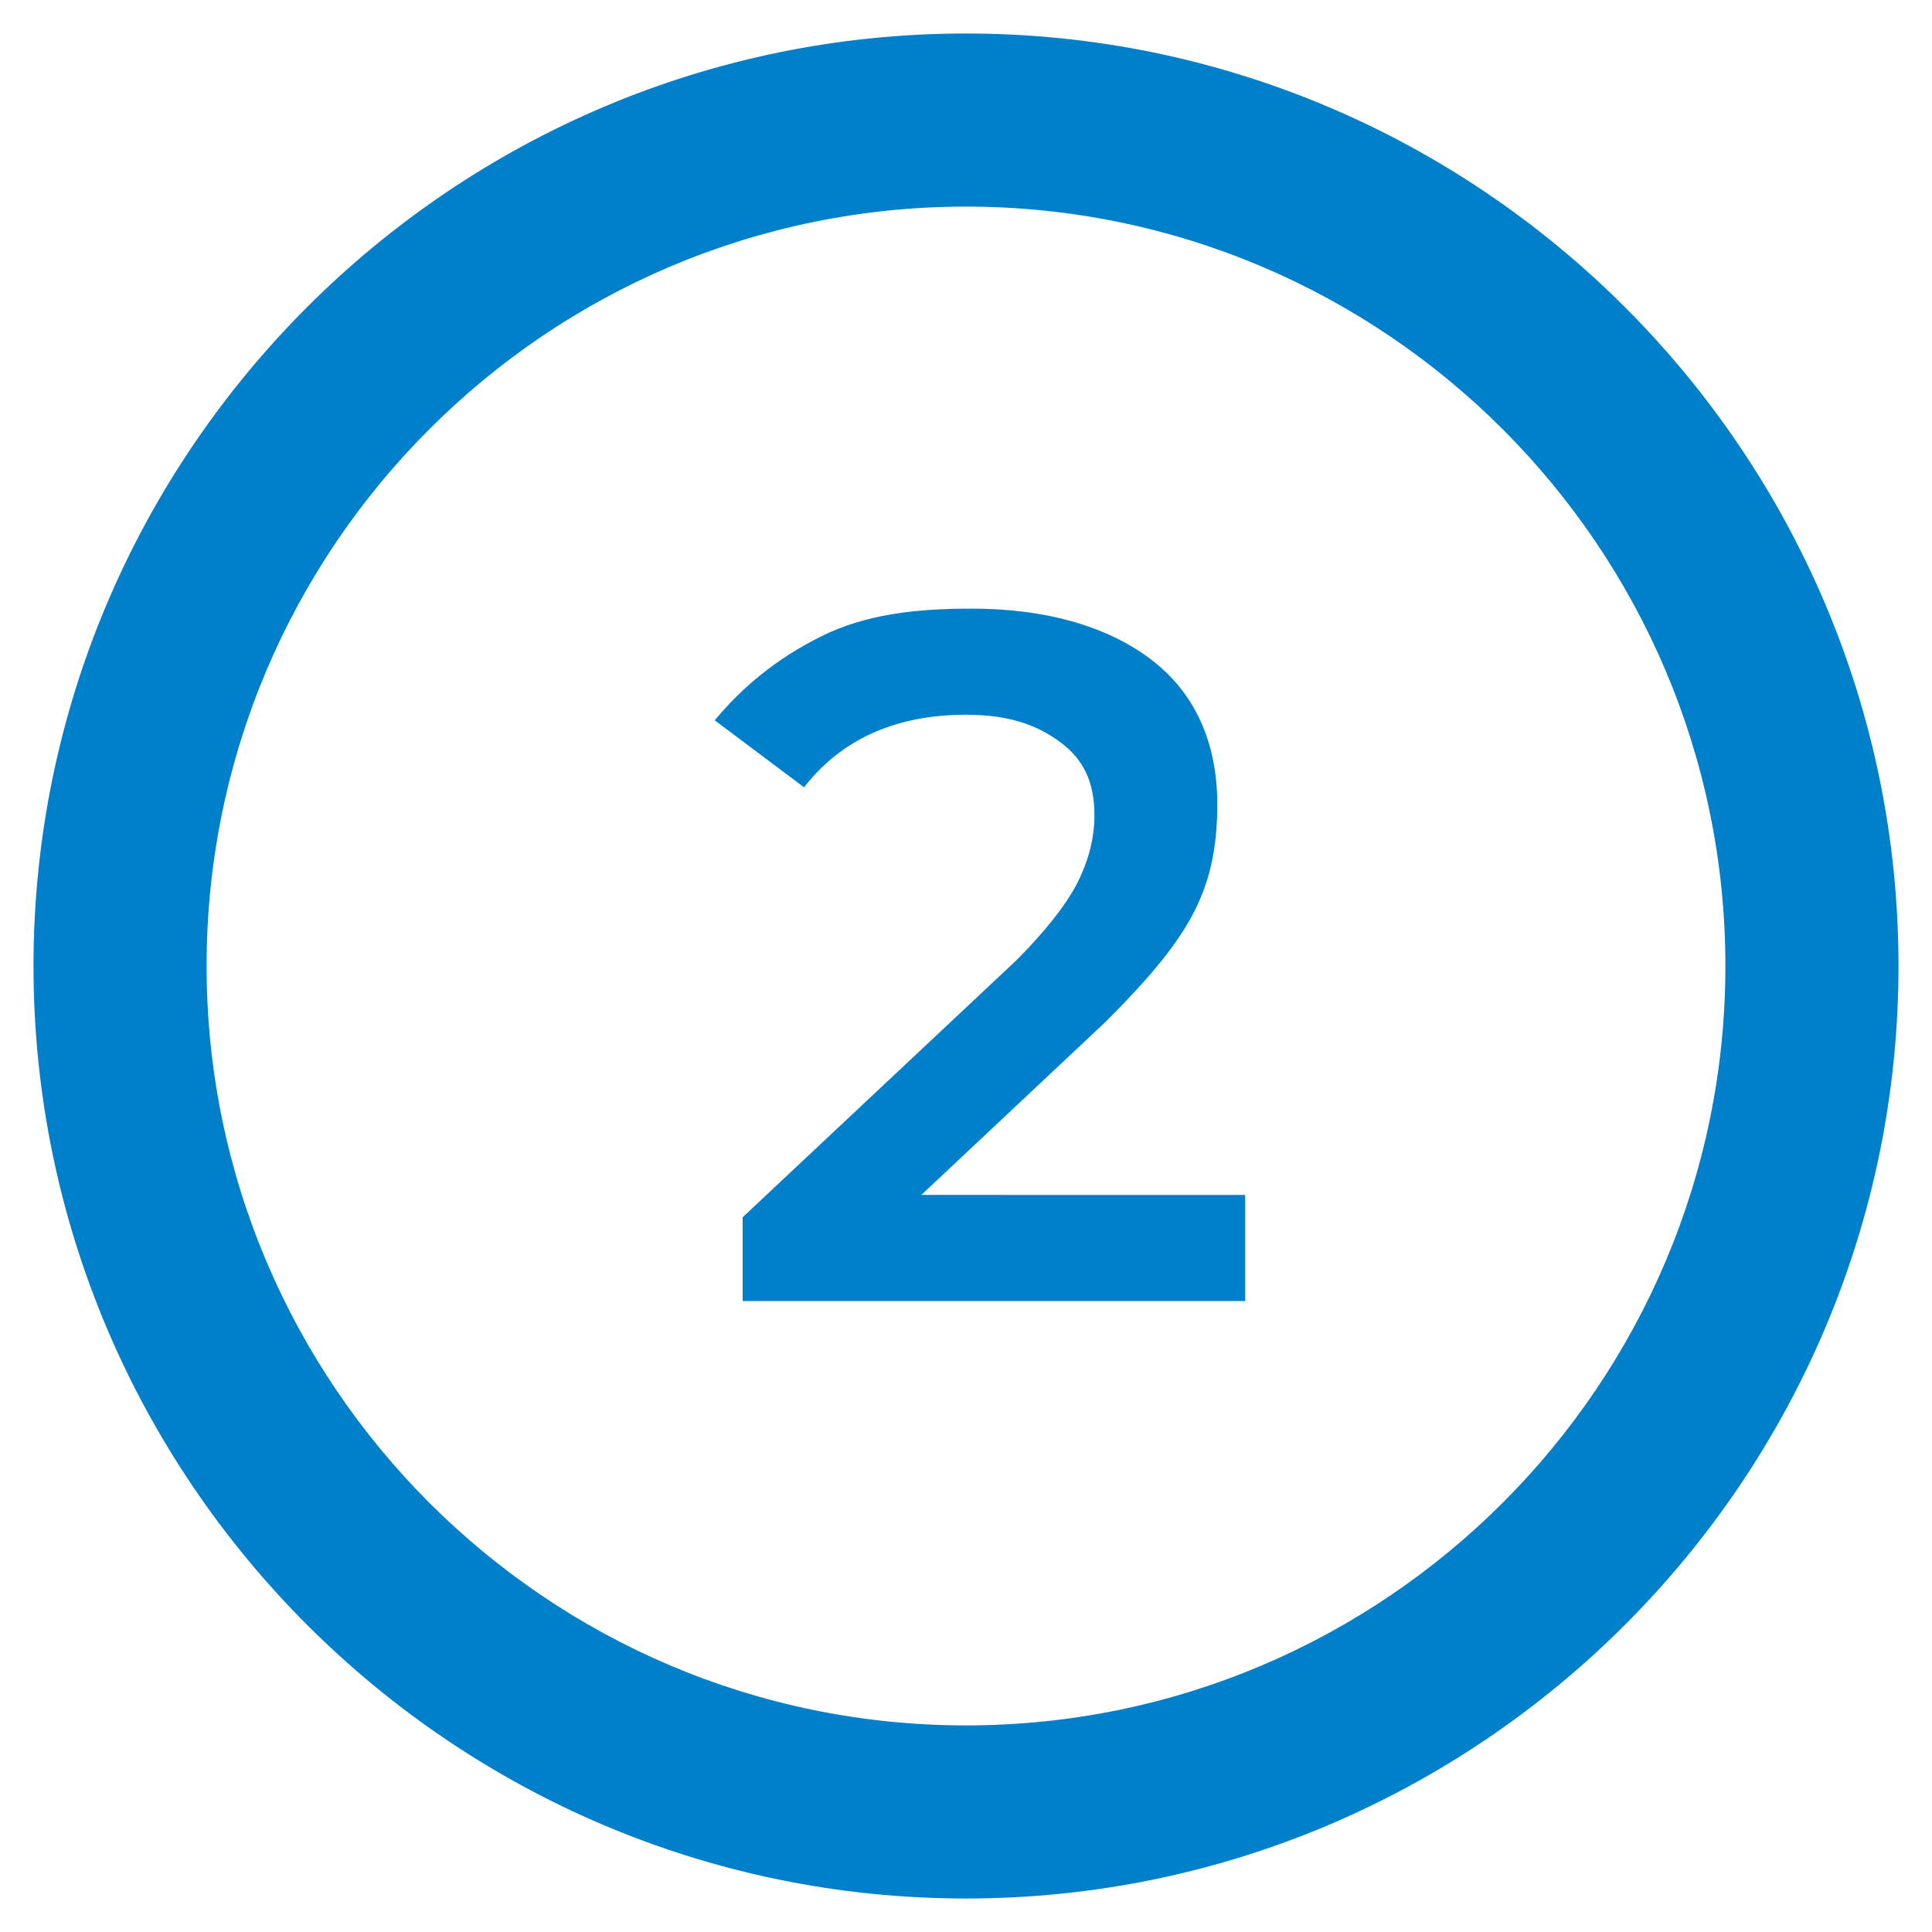
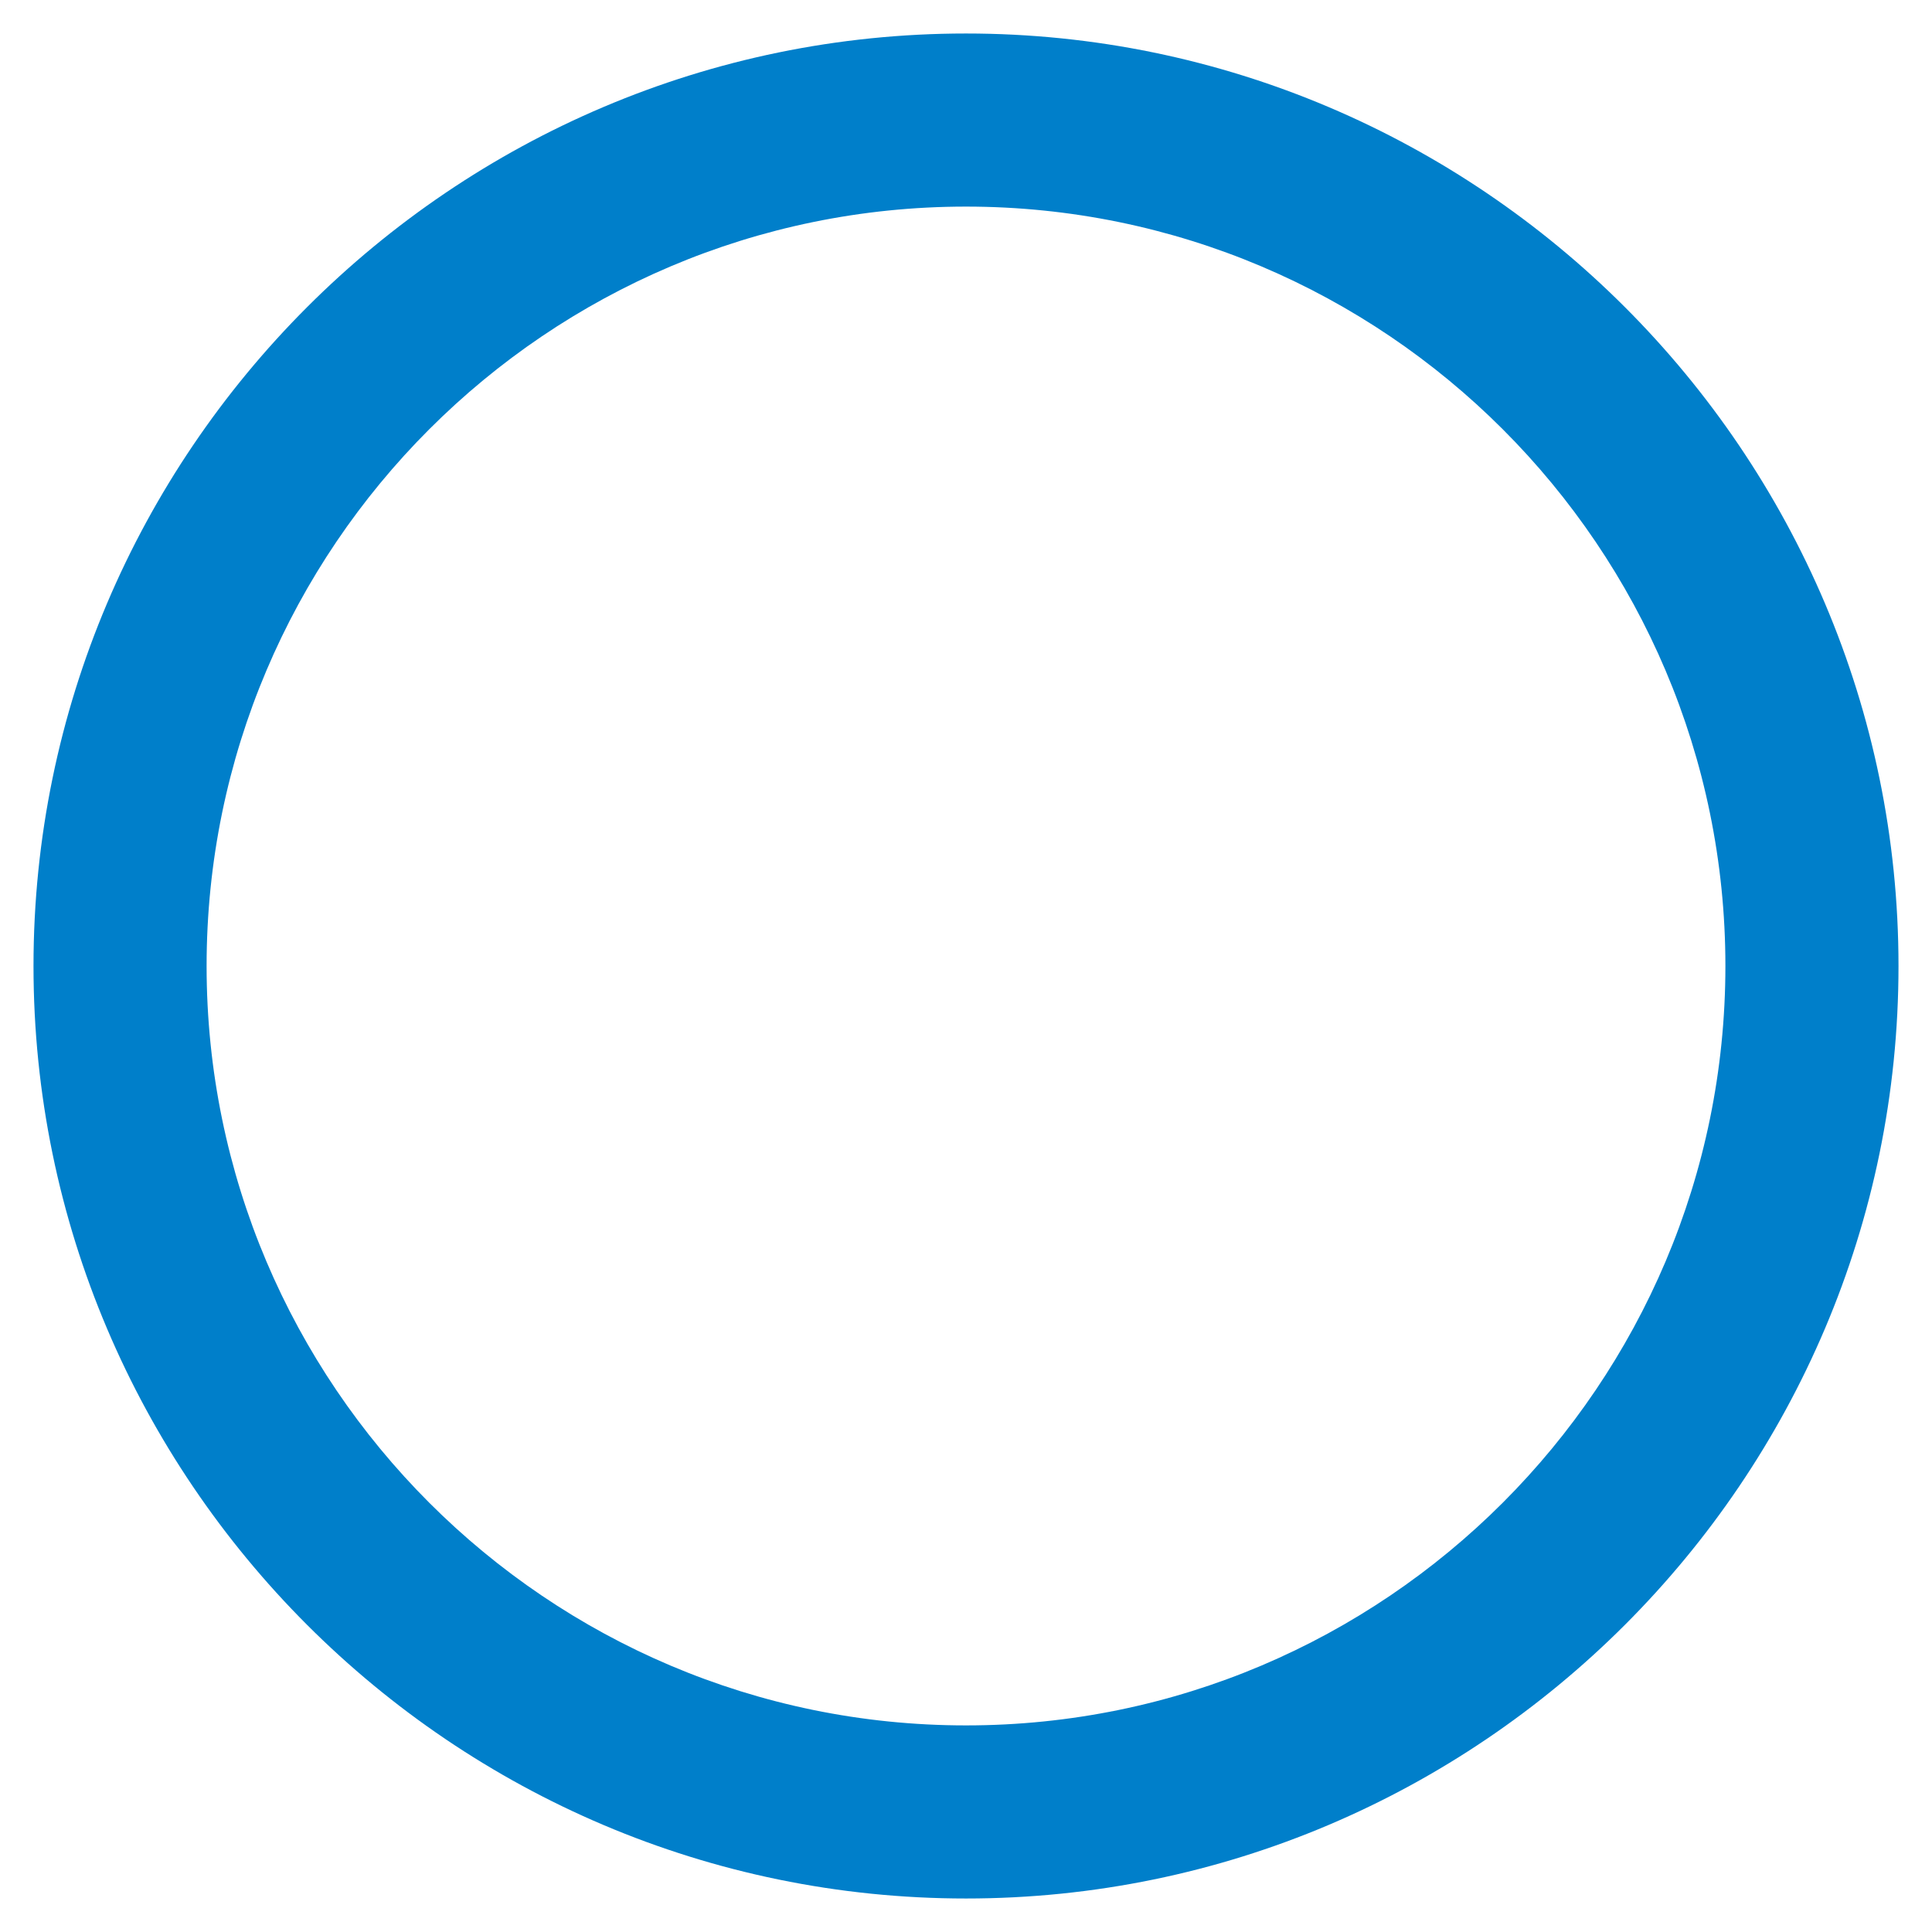
<svg xmlns="http://www.w3.org/2000/svg" version="1.1" id="Layer_1" x="0px" y="0px" viewBox="0 0 34.6 34.6" style="enable-background:new 0 0 34.6 34.6;" xml:space="preserve">
  <style type="text/css">
	.st0{fill:#007FCA;}
</style>
  <g>
    <g>
      <g>
        <path class="st0" d="M17.3,0.6C8.1,0.6,0.6,8.1,0.6,17.3C0.6,26.5,8.1,34,17.3,34C26.5,34,34,26.5,34,17.3     C34,8.1,26.5,0.6,17.3,0.6z M17.3,30.9c-7.5,0-13.6-6.1-13.6-13.6c0-7.5,6.1-13.6,13.6-13.6c7.5,0,13.6,6.1,13.6,13.6     C30.9,24.8,24.8,30.9,17.3,30.9z" />
      </g>
    </g>
    <g>
-       <path class="st0" d="M22.3,21.4v1.9h-9v-1.5l4.9-4.6c0.5-0.5,0.9-1,1.1-1.4c0.2-0.4,0.3-0.8,0.3-1.2c0-0.6-0.2-1-0.6-1.3    c-0.4-0.3-0.9-0.5-1.7-0.5c-1.2,0-2.2,0.4-2.9,1.3l-1.6-1.2c0.5-0.6,1.1-1.1,1.9-1.5c0.8-0.4,1.7-0.5,2.7-0.5    c1.3,0,2.4,0.3,3.2,0.9s1.2,1.5,1.2,2.6c0,0.7-0.1,1.3-0.4,1.9c-0.3,0.6-0.8,1.2-1.6,2l-3.3,3.1H22.3z" />
-     </g>
+       </g>
  </g>
</svg>